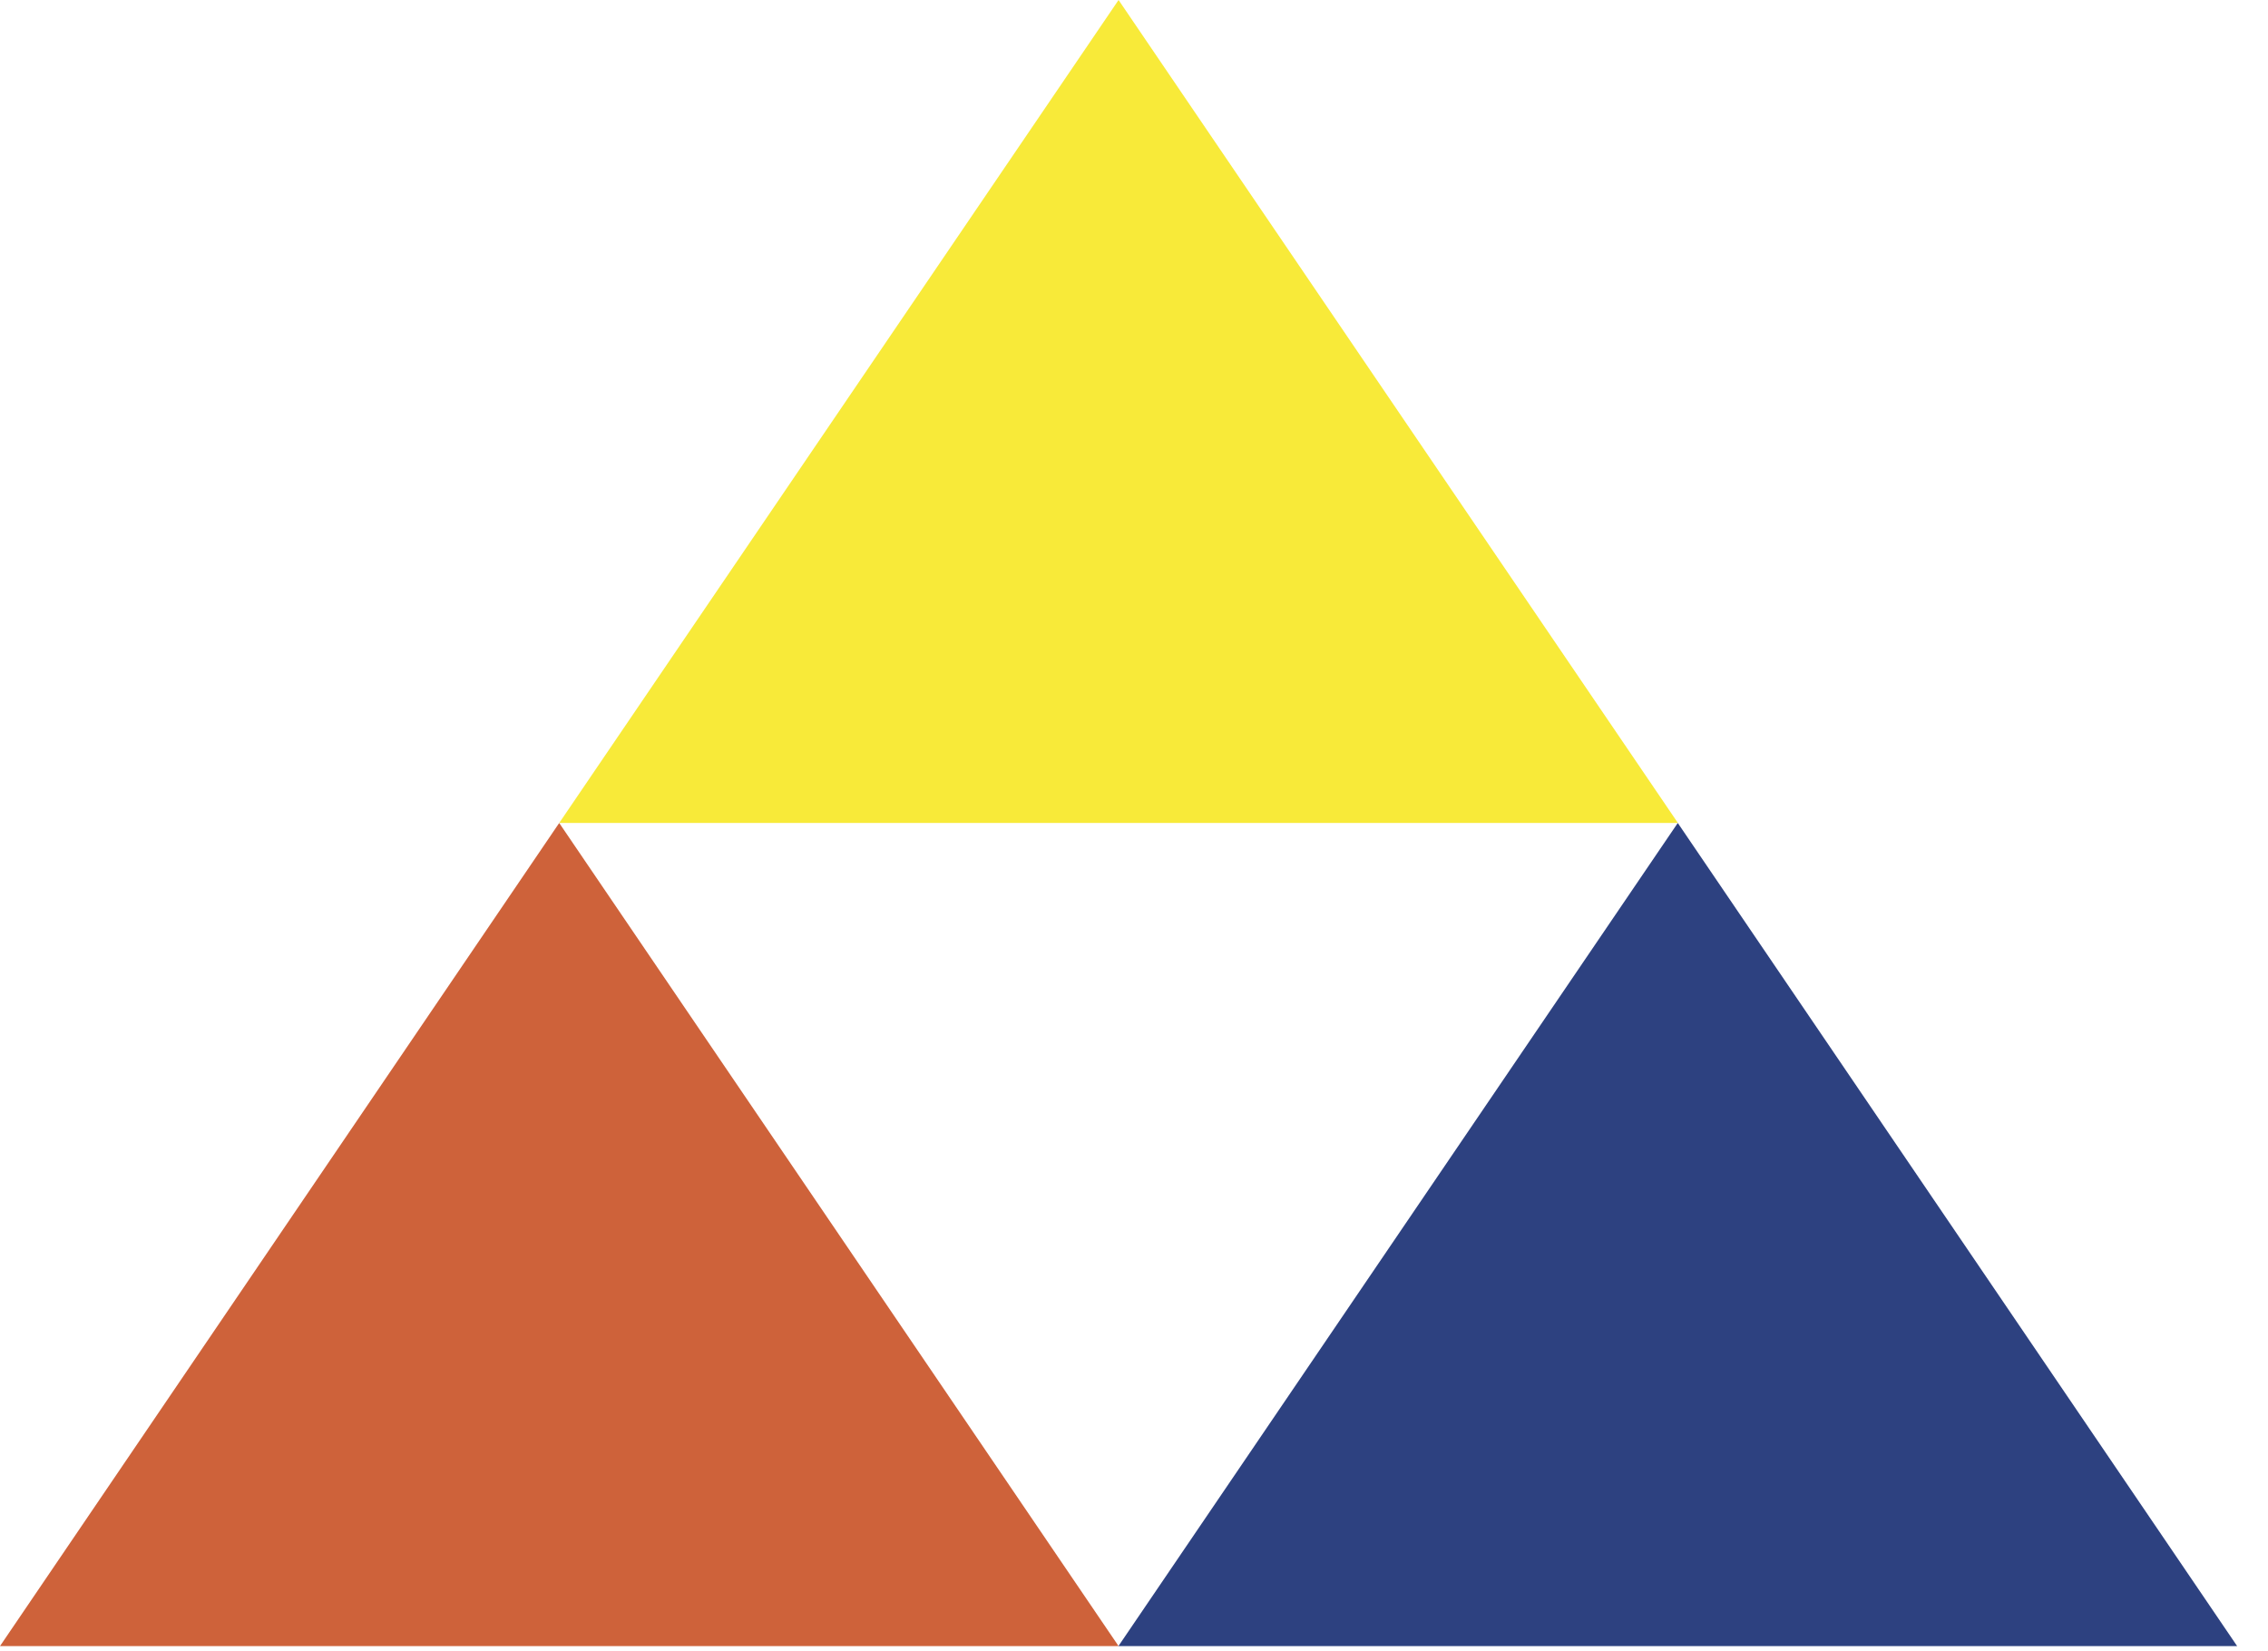
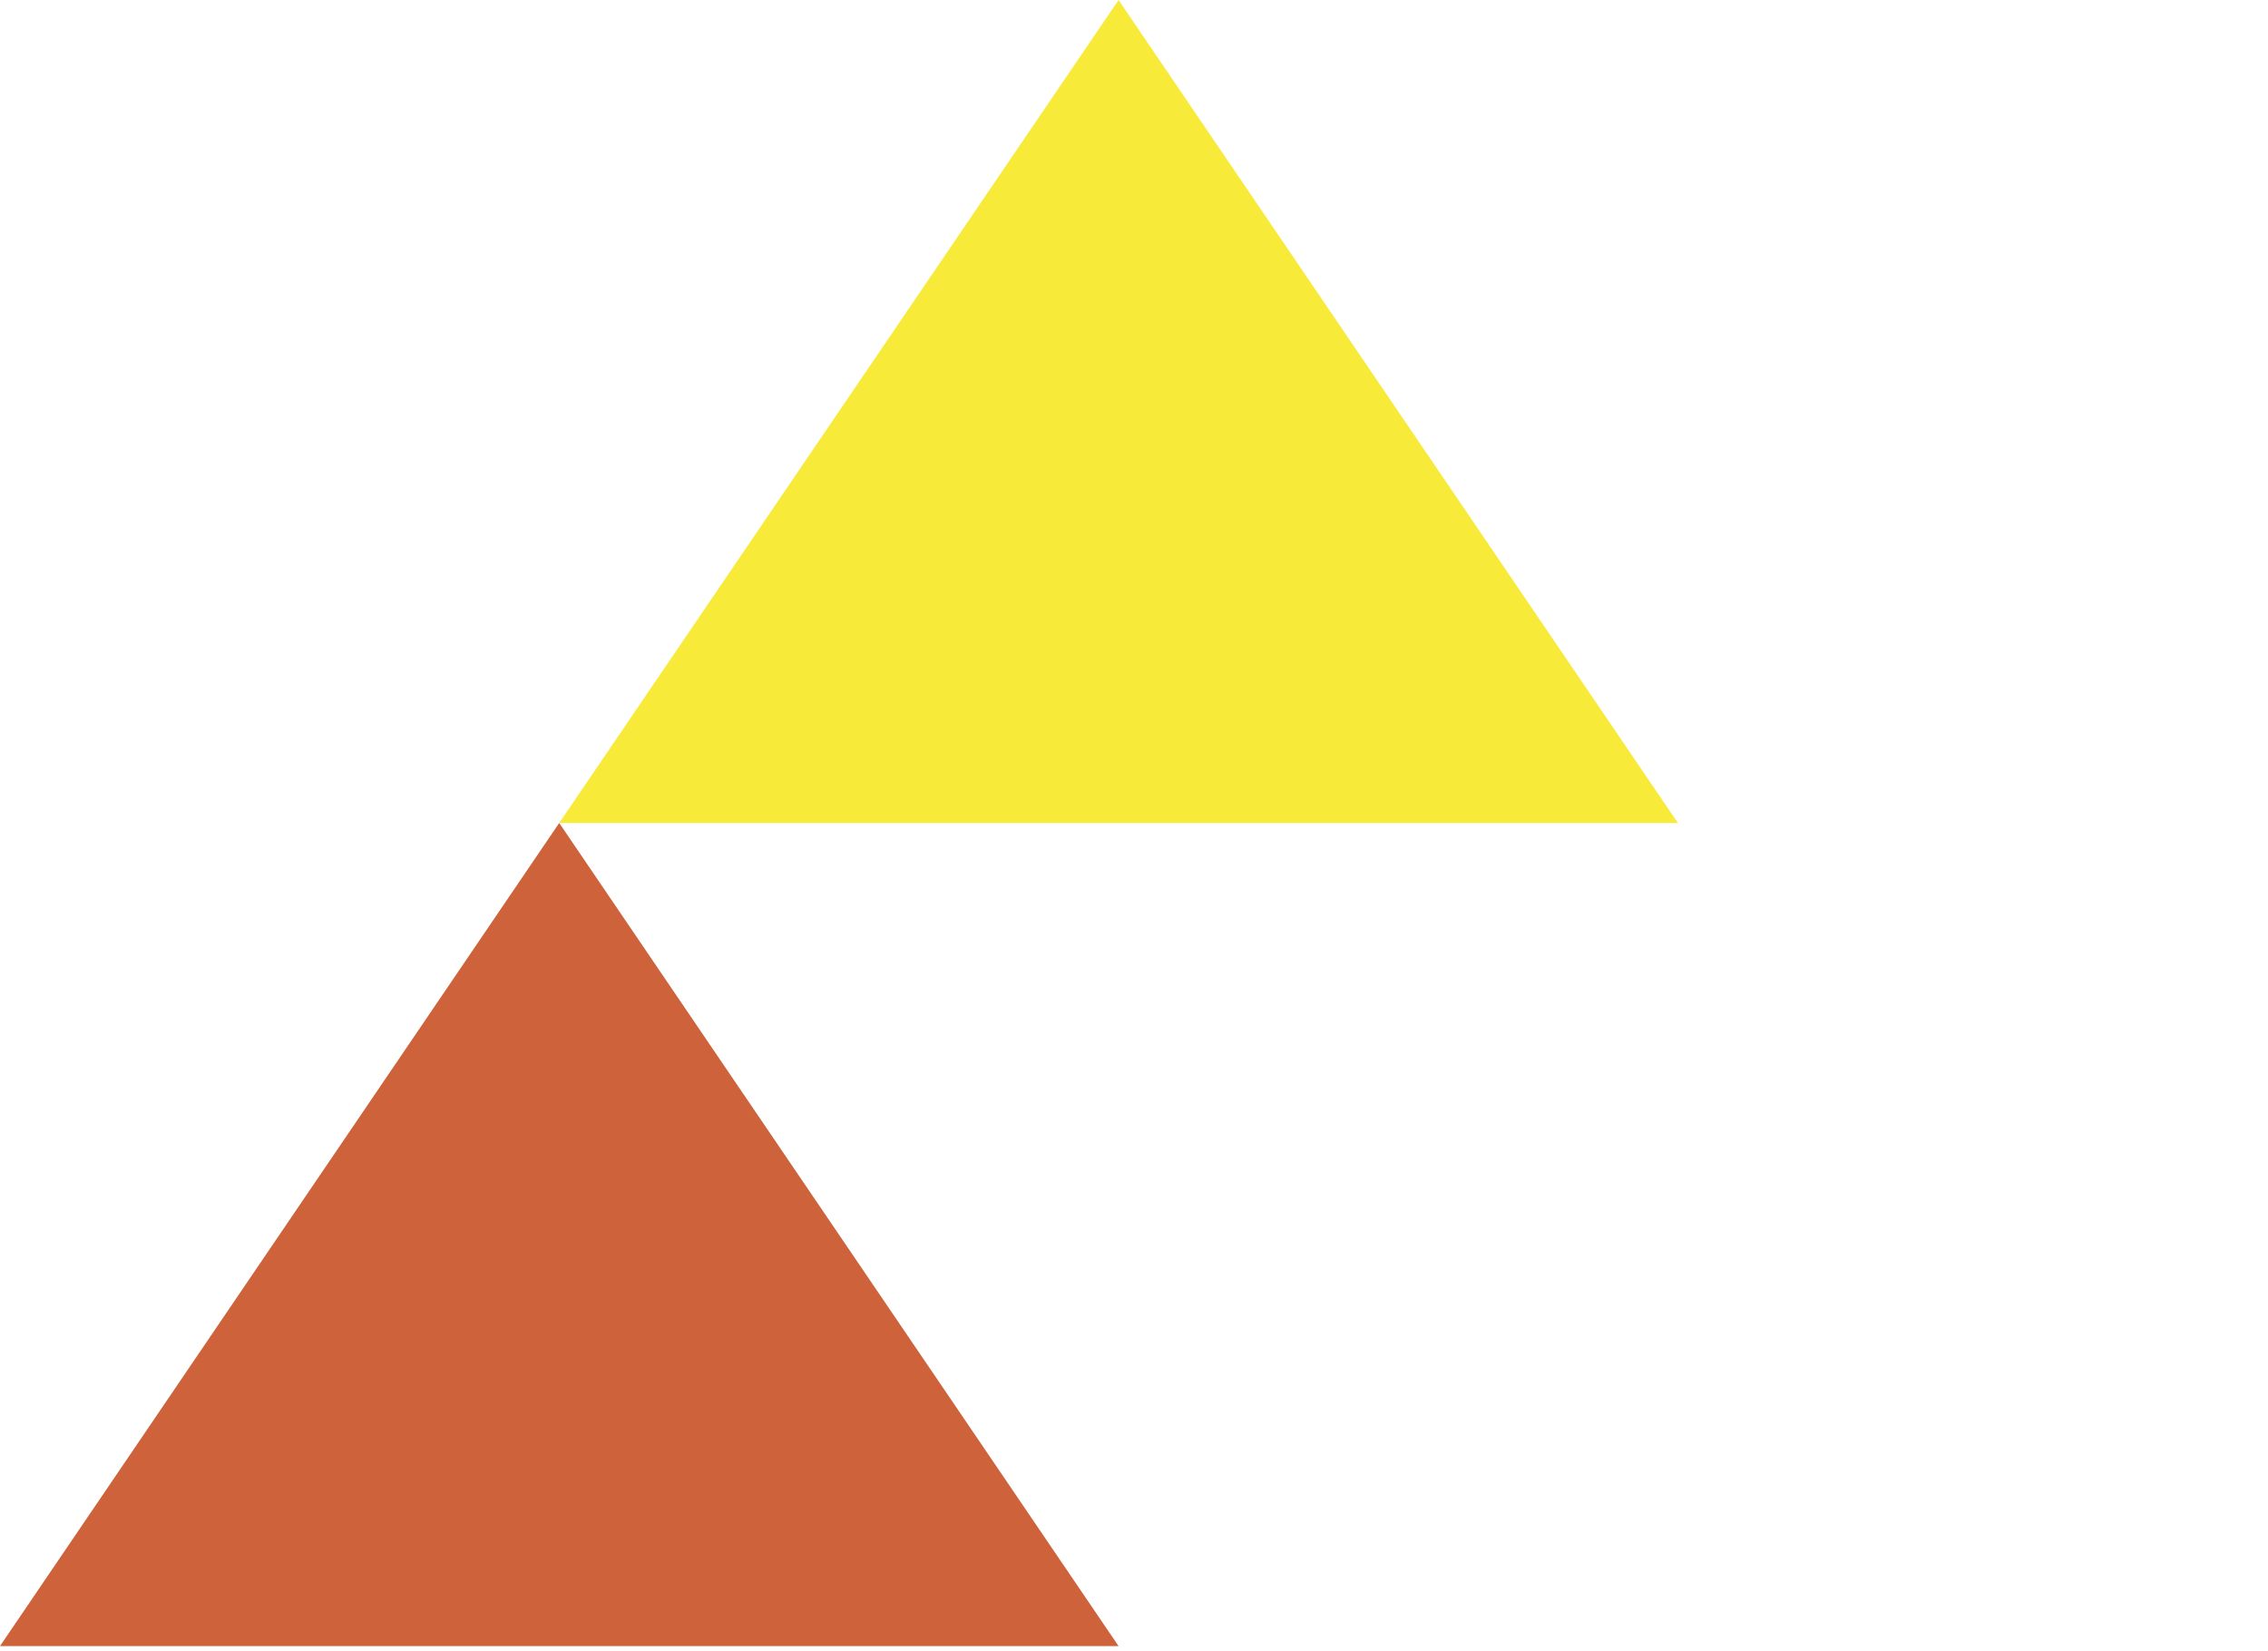
<svg xmlns="http://www.w3.org/2000/svg" id="Ebene_2" data-name="Ebene 2" viewBox="0 0 158.7 115.54">
  <defs>
    <style>
      .cls-1 {
        fill: #ce623a;
      }

      .cls-1, .cls-2, .cls-4 {
        stroke-width: 0px;
      }

      .cls-2 {
        fill: #f8ea39;
      }

      .cls-4 {
        fill: #2d4180;
      }
    </style>
  </defs>
  <g id="Layout">
    <g>
-       <path class="cls-4" d="M78.27,115.19h78.27l-39.14-57.6-39.14,57.6Z" />
      <path class="cls-1" d="M0,115.19h78.27l-39.14-57.6L0,115.19Z" />
      <path class="cls-2" d="M39.14,57.59h78.27L78.27,0l-39.14,57.59Z" />
    </g>
  </g>
</svg>